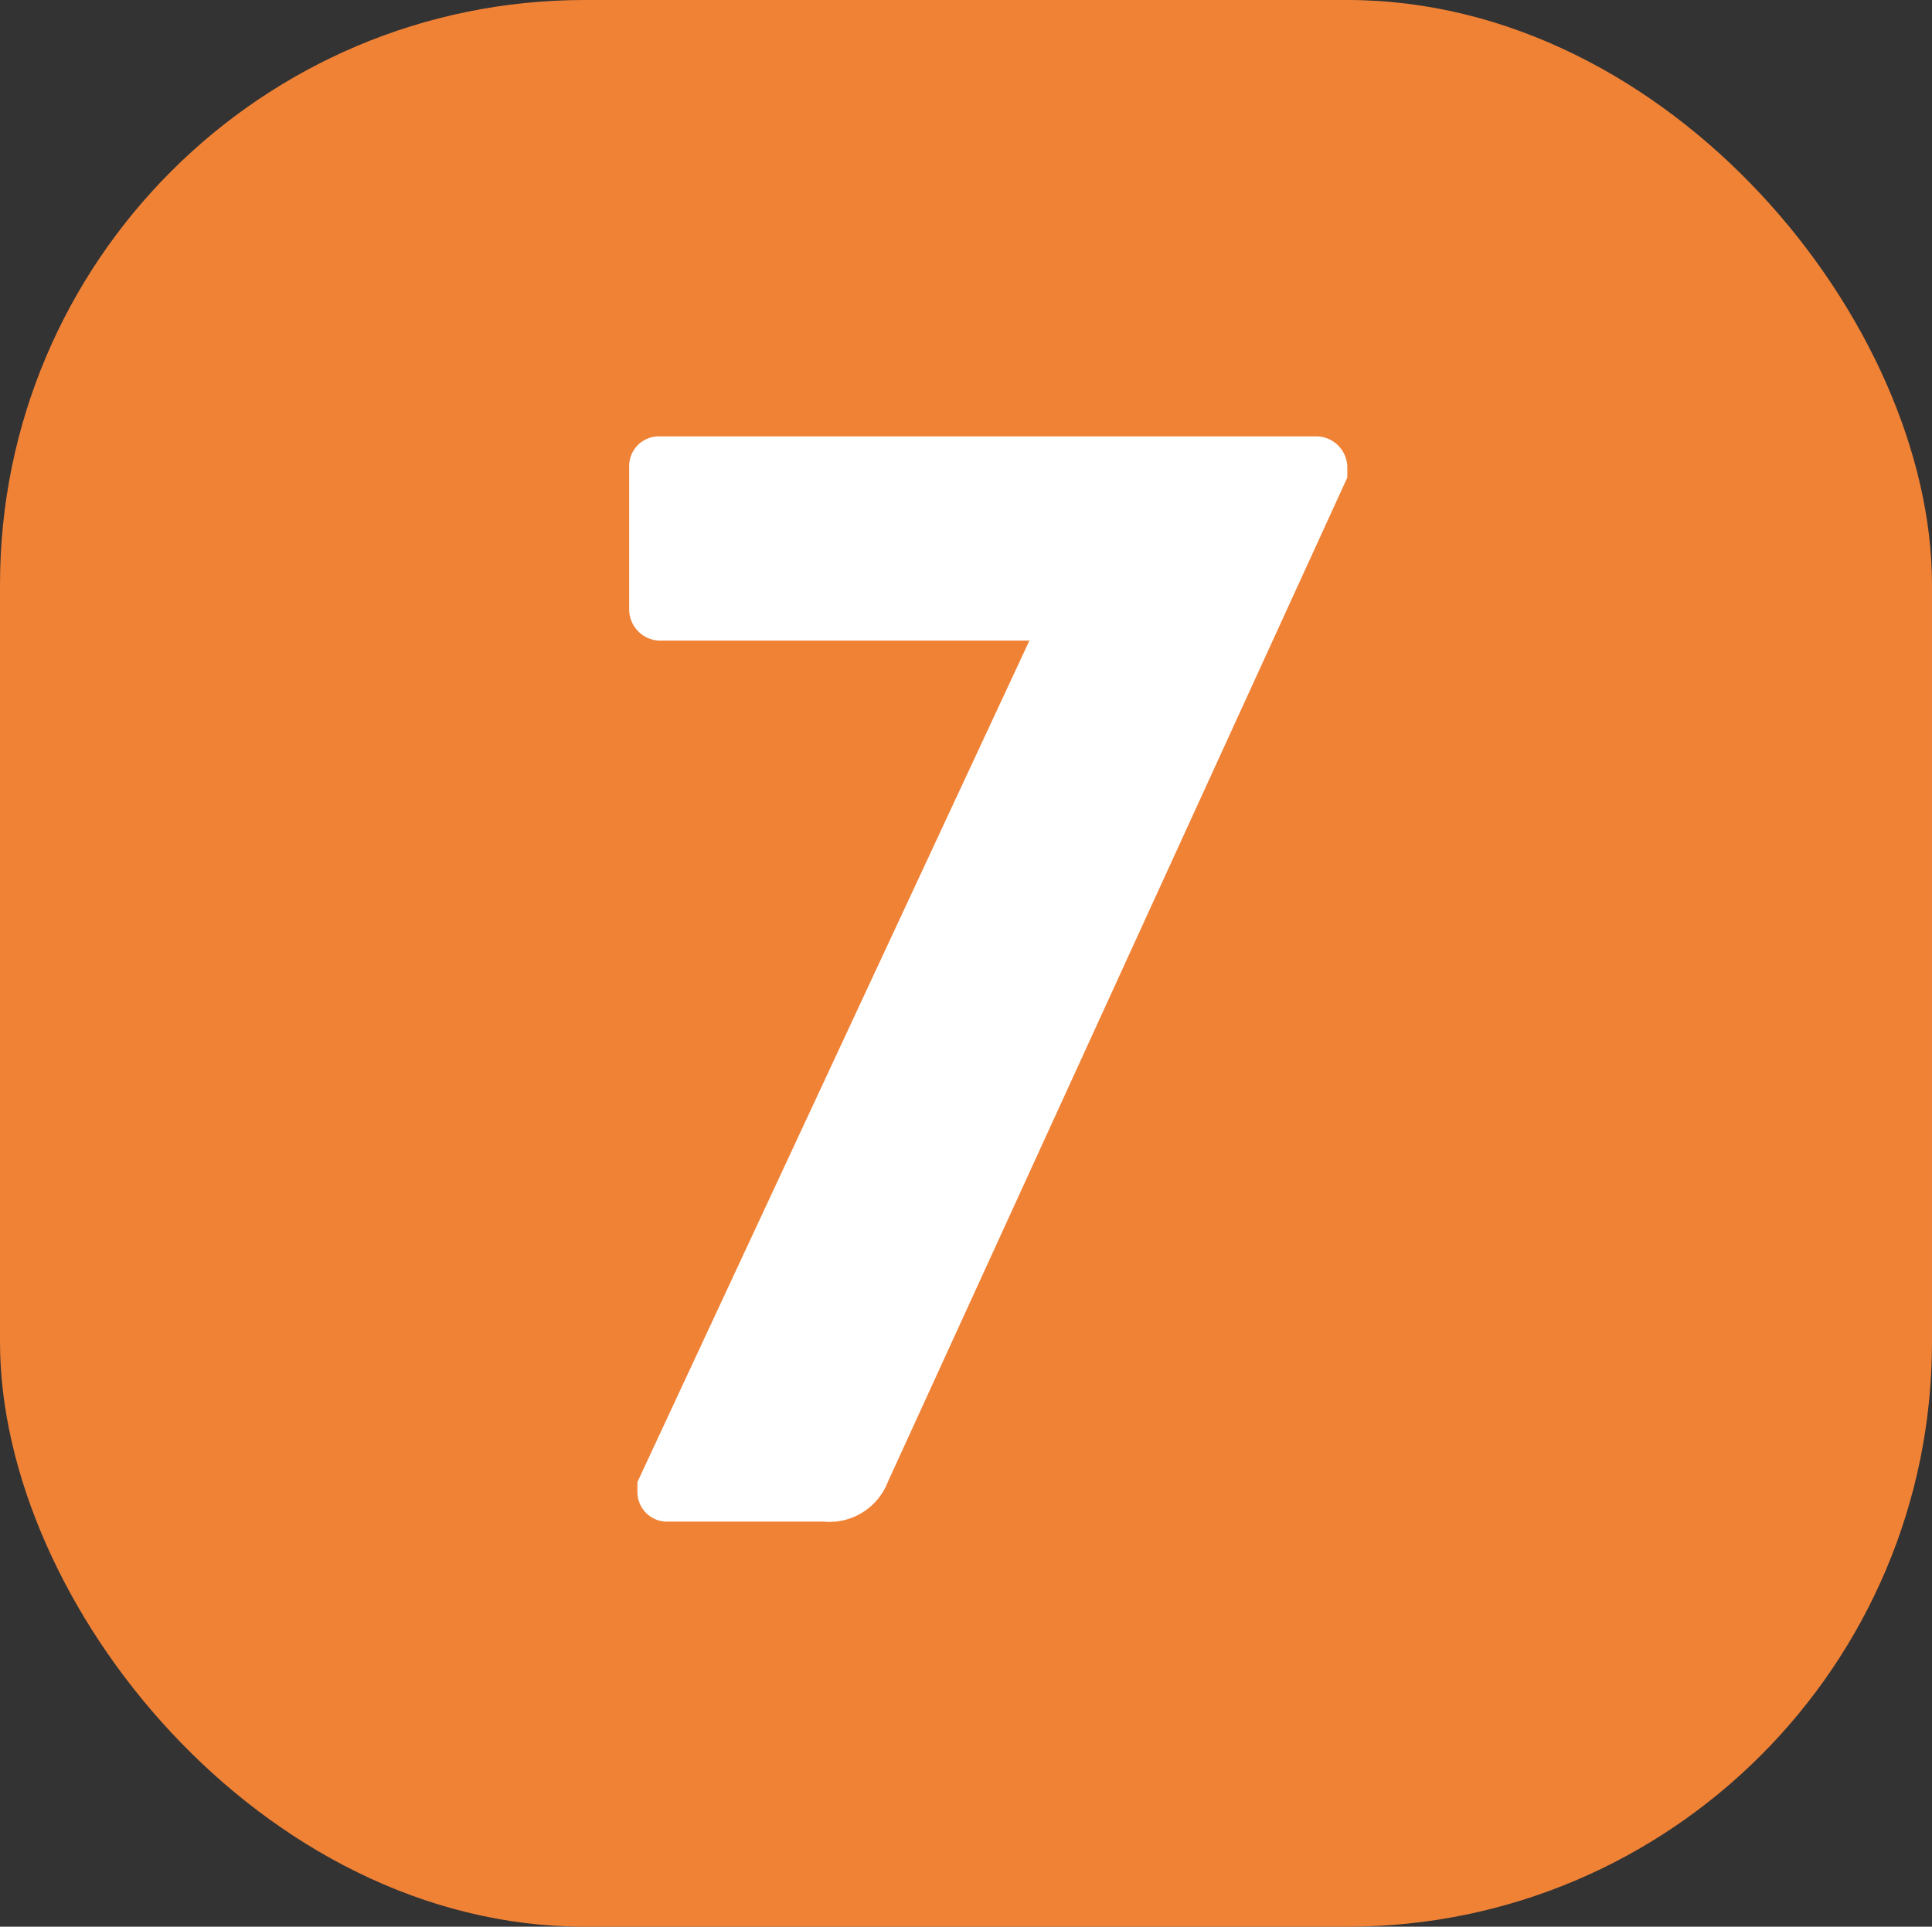
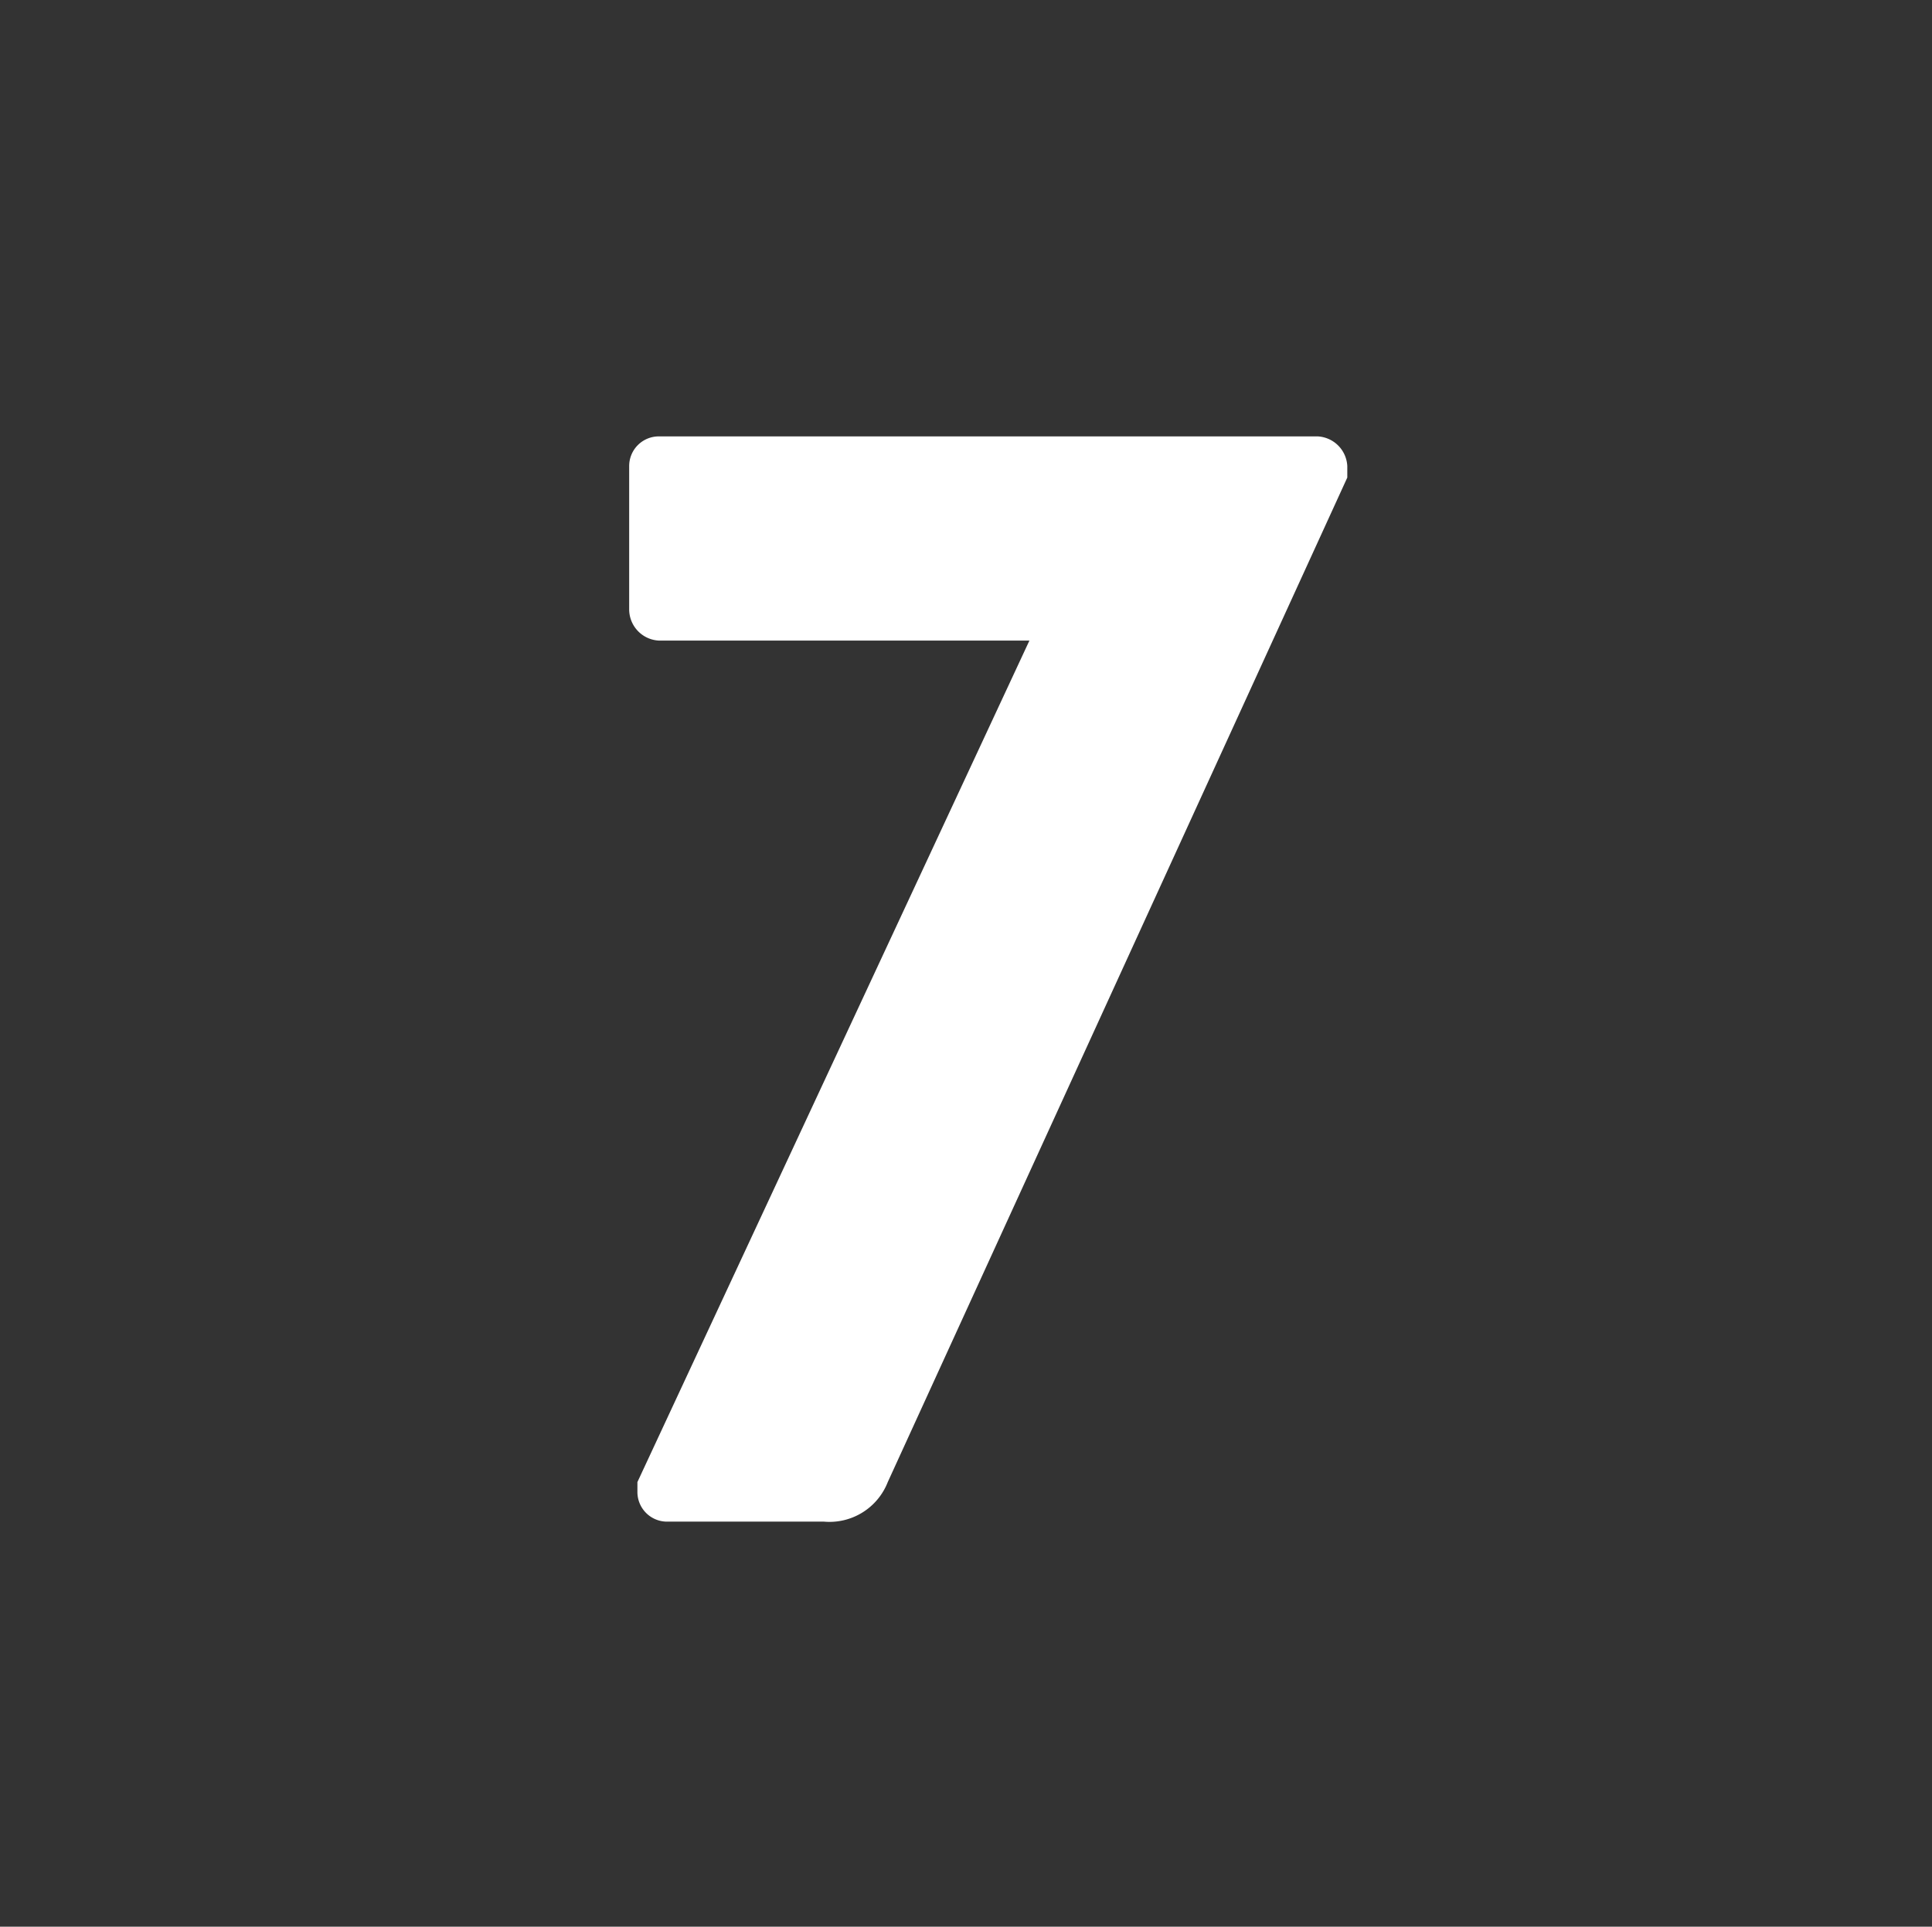
<svg xmlns="http://www.w3.org/2000/svg" viewBox="0 0 11.73 11.7">
  <rect x="0" y="0" width="11.73" height="11.7" fill="#333333" stroke="none" />
  <defs>
    <style>.cls-1{fill:#f08236;}.cls-2{fill:#fff;}</style>
  </defs>
  <g id="Calque_2" data-name="Calque 2">
    <g id="Calque_1-2" data-name="Calque 1">
-       <rect class="cls-1" width="11.73" height="11.7" rx="3.55" />
      <path class="cls-2" d="M3.87,9,6.25,3.89H4a.19.19,0,0,1-.18-.19V2.83A.18.18,0,0,1,4,2.65h4a.19.19,0,0,1,.18.18V2.9L5.39,9A.38.38,0,0,1,5,9.24H4.06a.18.18,0,0,1-.19-.18Z" />
    </g>
  </g>
</svg>